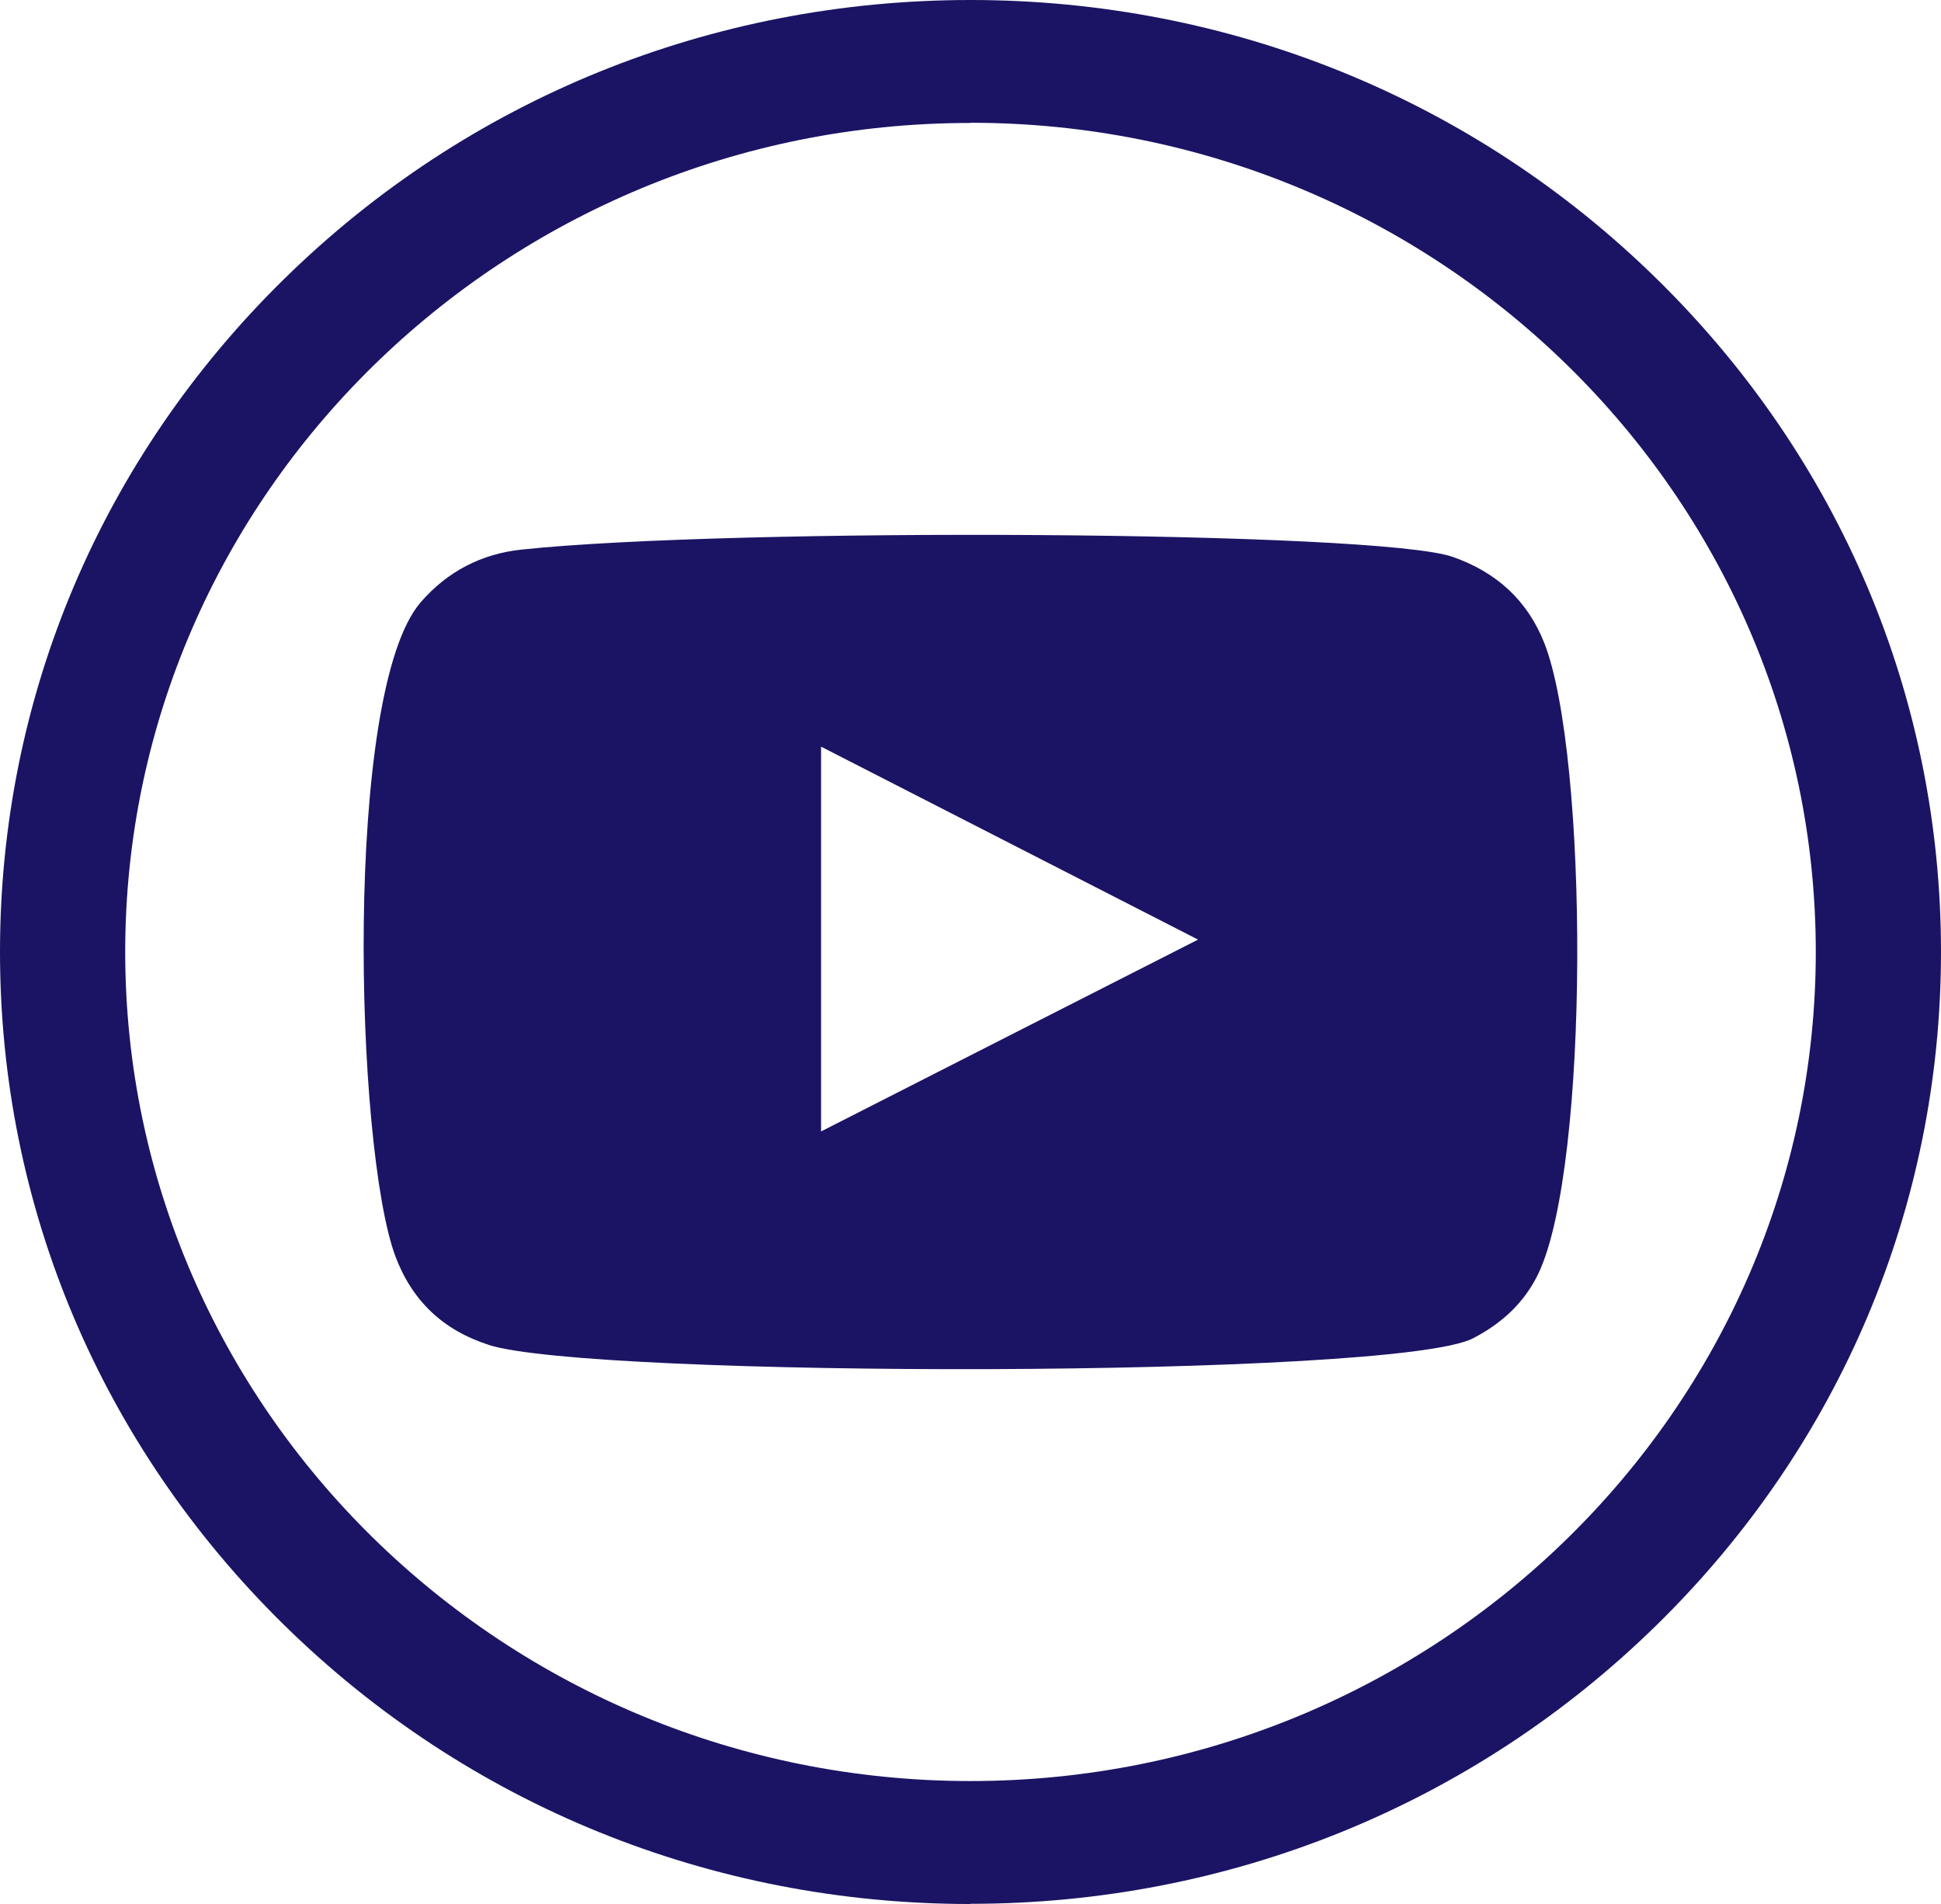
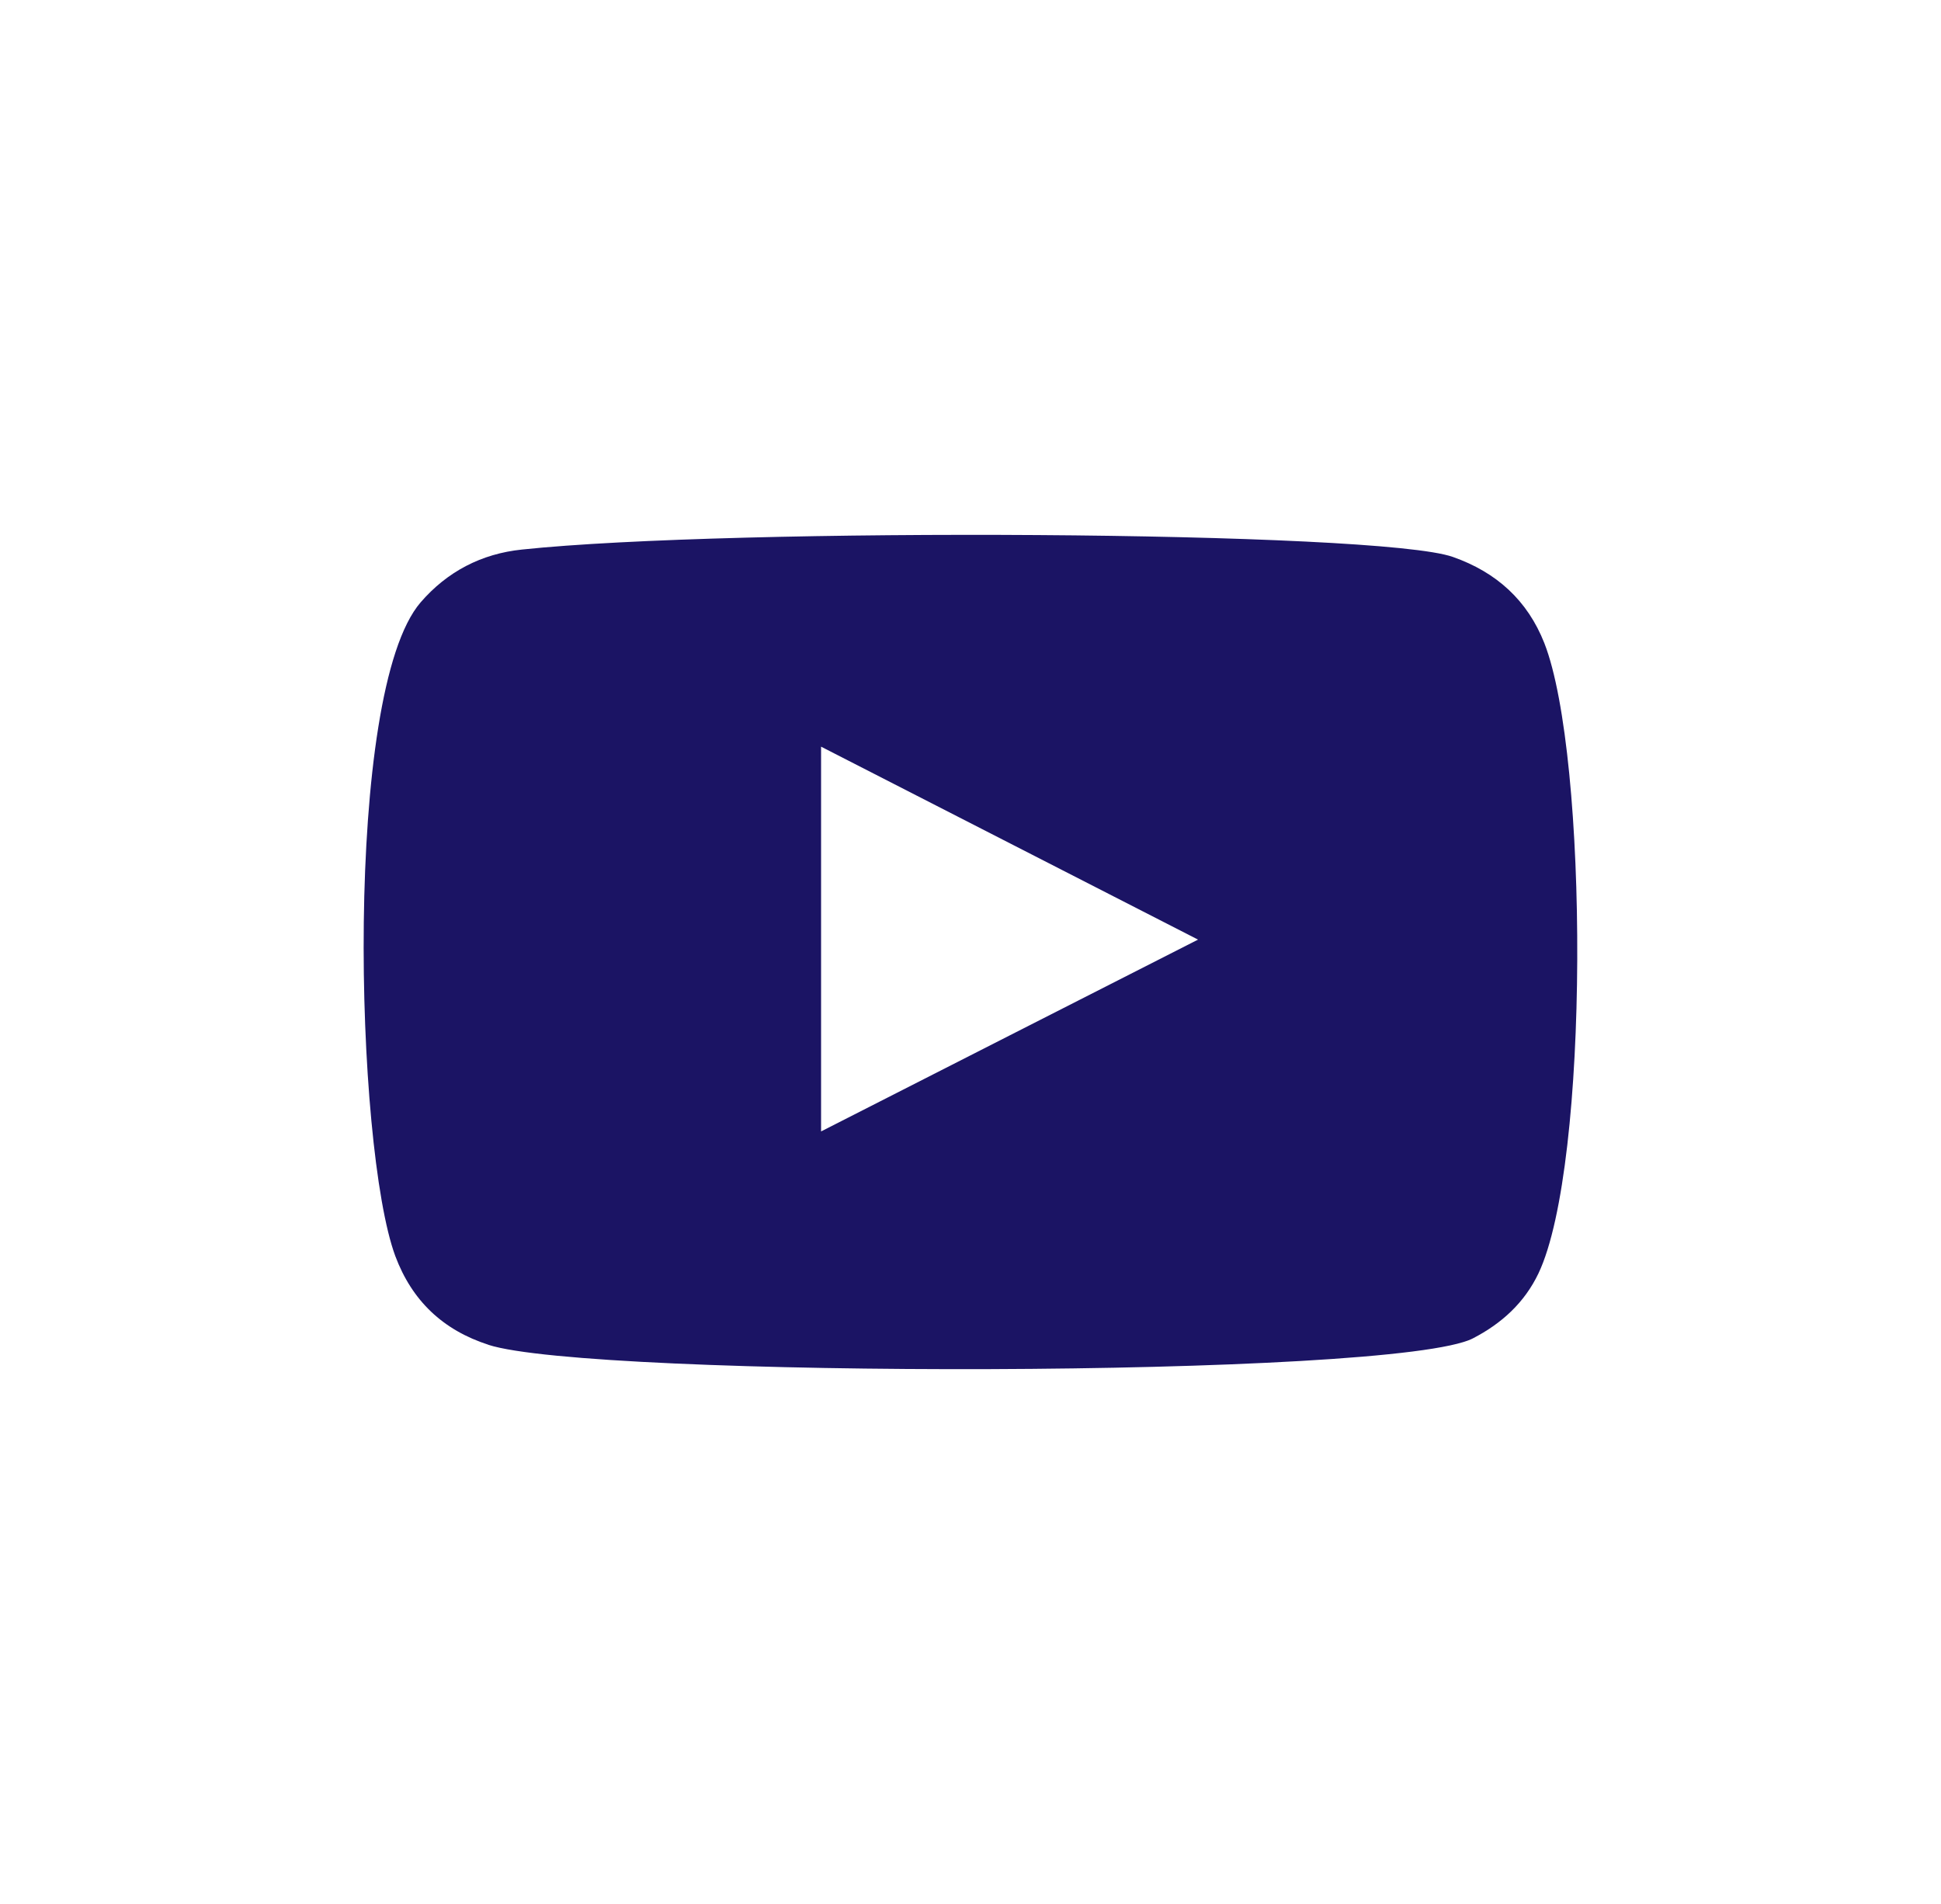
<svg xmlns="http://www.w3.org/2000/svg" id="_图层_2" data-name="图层 2" viewBox="0 0 102.62 100.65">
  <defs>
    <style>
      .cls-1 {
        fill-rule: evenodd;
      }

      .cls-1, .cls-2 {
        fill: #1b1464;
        stroke-width: 0px;
      }
    </style>
  </defs>
  <g id="Menu_Bar_Top" data-name="Menu Bar&amp;amp;Top">
    <g>
-       <path class="cls-2" d="m51.31,100.65c-13.71,0-26.59-5.23-36.28-14.74C5.34,76.4,0,63.77,0,50.32S5.34,24.24,15.03,14.74C24.72,5.23,37.61,0,51.31,0s26.59,5.23,36.28,14.74c9.69,9.5,15.03,22.14,15.03,35.58s-5.34,26.08-15.03,35.58c-9.69,9.5-22.58,14.74-36.28,14.74Zm0-94.15C26.67,6.49,6.62,26.16,6.62,50.32s20.05,43.83,44.69,43.83,44.69-19.66,44.69-43.83S75.96,6.49,51.31,6.49Z" />
      <path class="cls-1" d="m25.83,71.09c-2.42-.78-4.05-2.34-4.93-4.69-2.13-5.75-2.76-29.81,1.34-34.56,1.4-1.62,3.21-2.57,5.36-2.79,11.06-1.17,45.27-1,49.21.39,2.31.81,3.95,2.3,4.84,4.56,2.33,5.95,2.41,27.58-.31,33.31-.74,1.55-1.94,2.65-3.47,3.44-4.13,2.12-46.62,2.1-52.05.34Zm17.58-11.28c6.65-3.39,13.25-6.74,19.93-10.14-6.69-3.42-13.28-6.8-19.93-10.2v20.33Z" />
    </g>
  </g>
</svg>